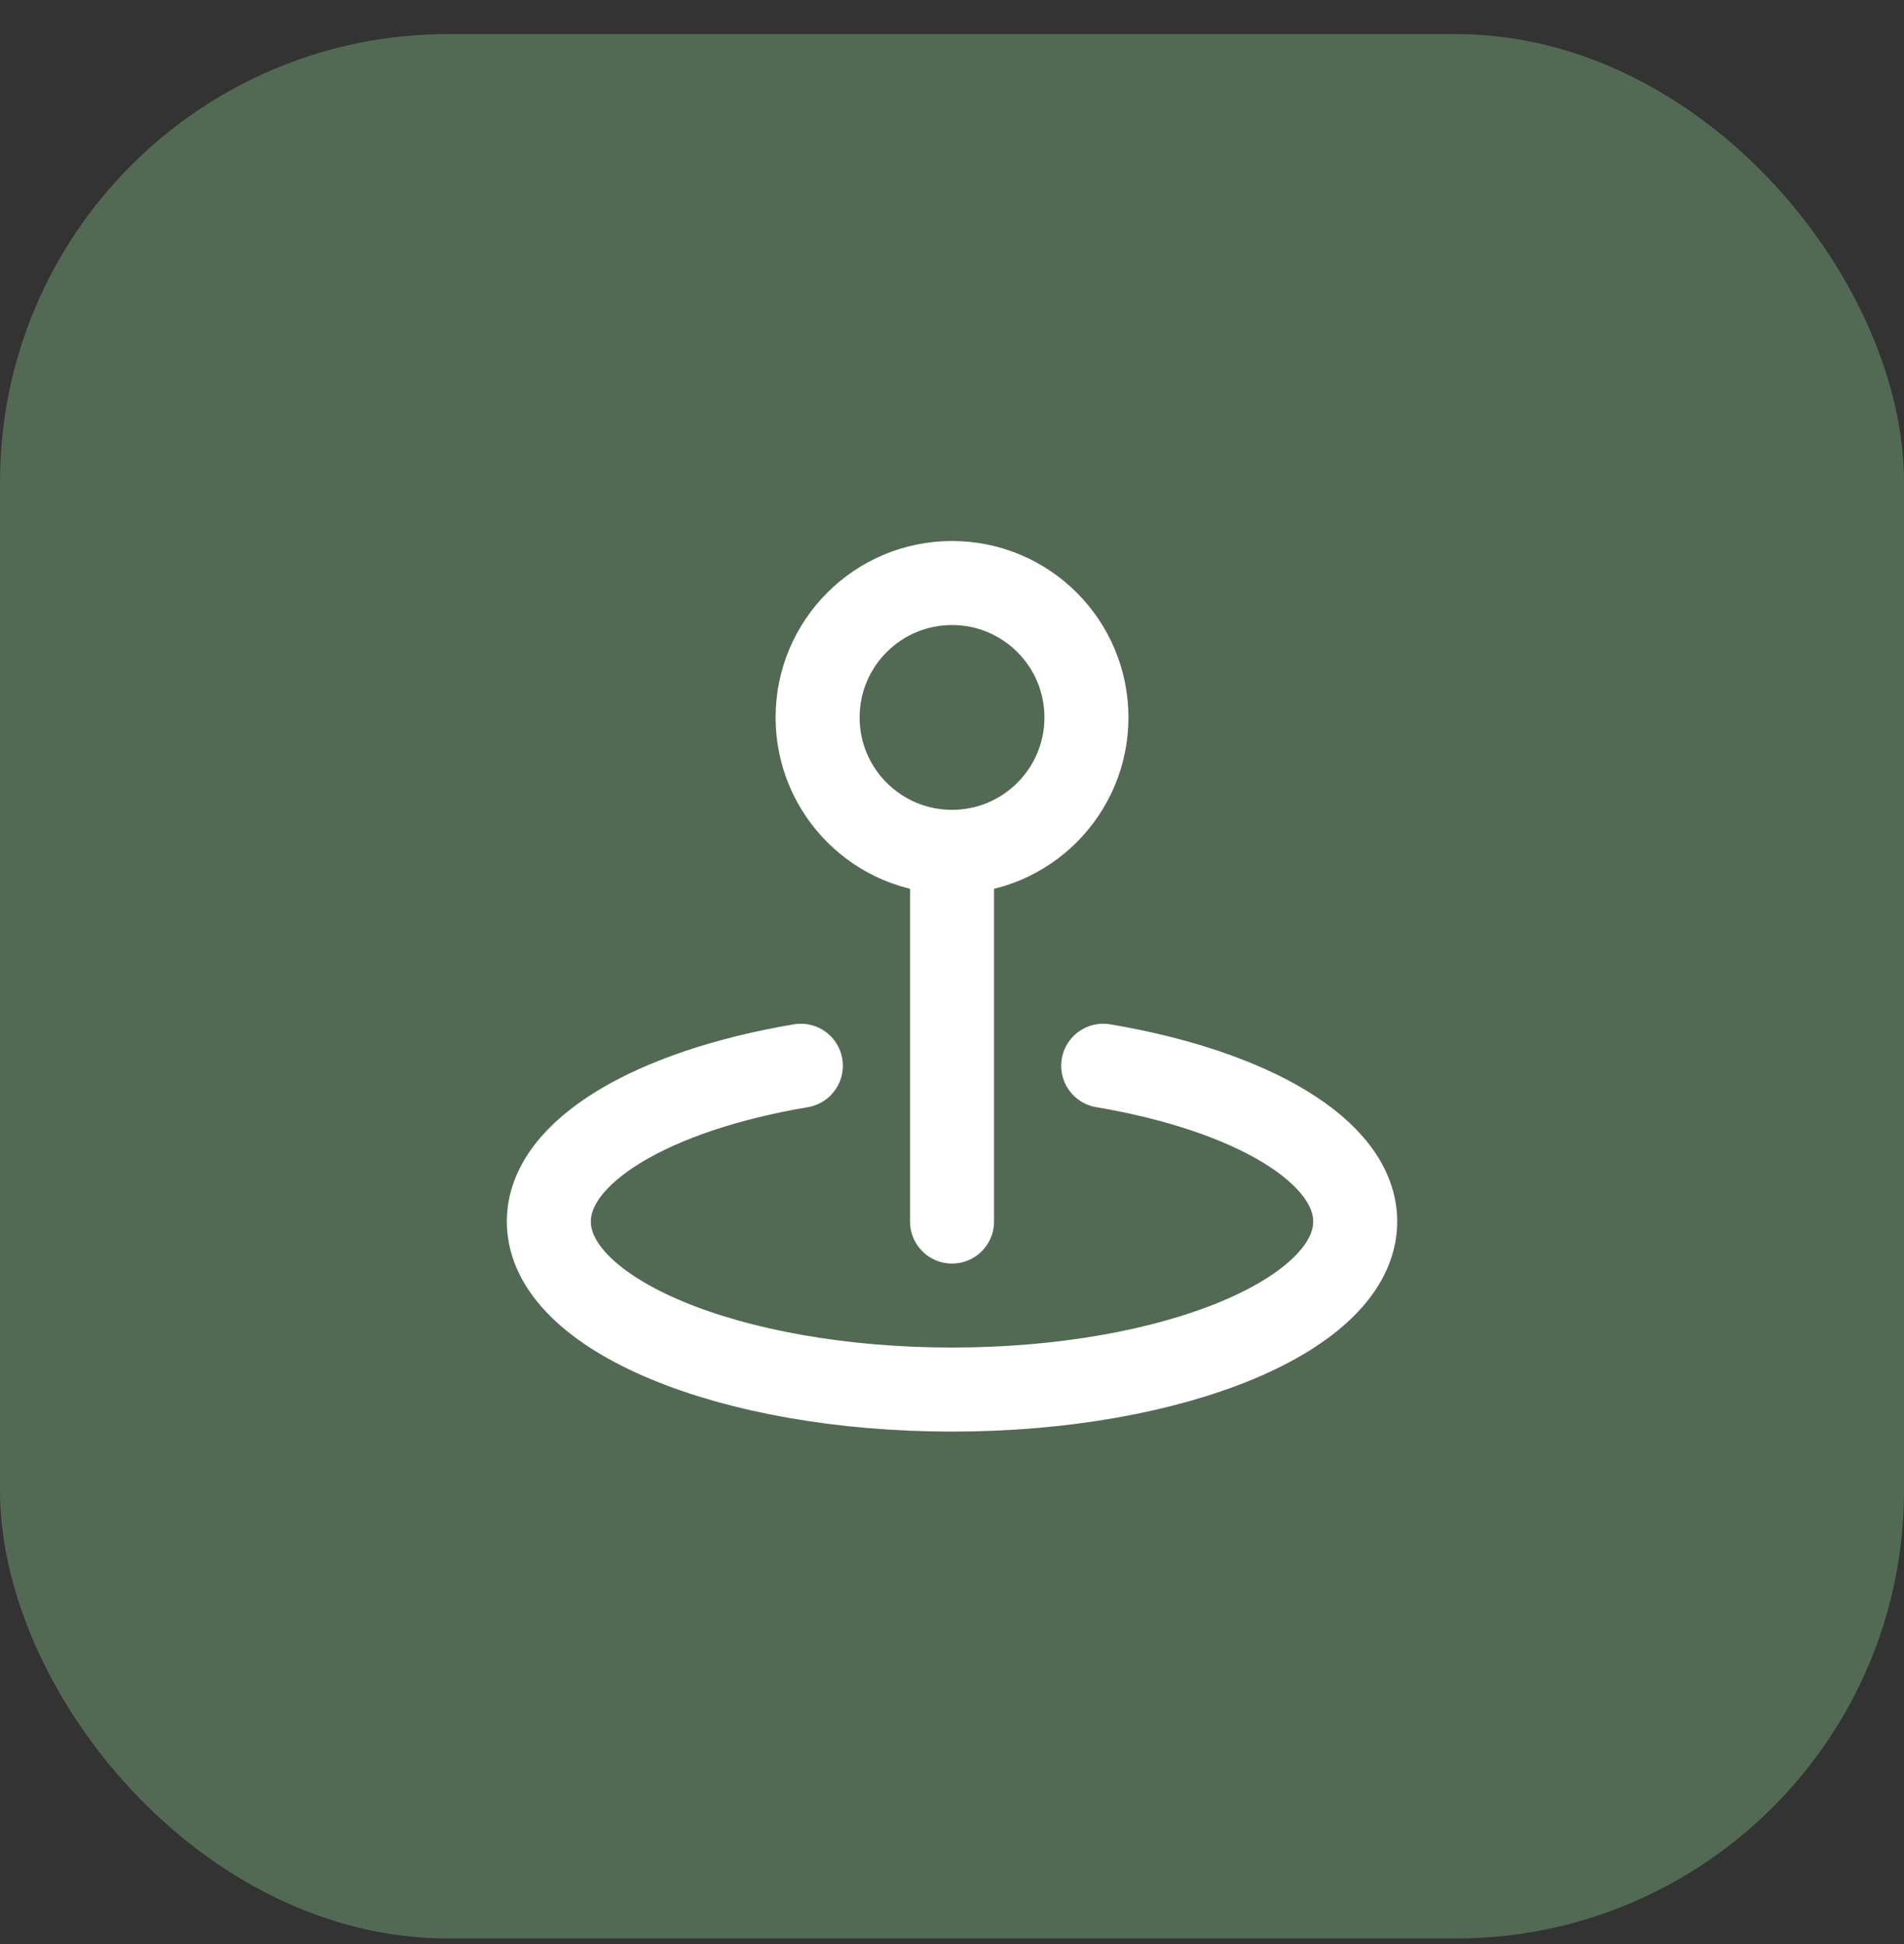
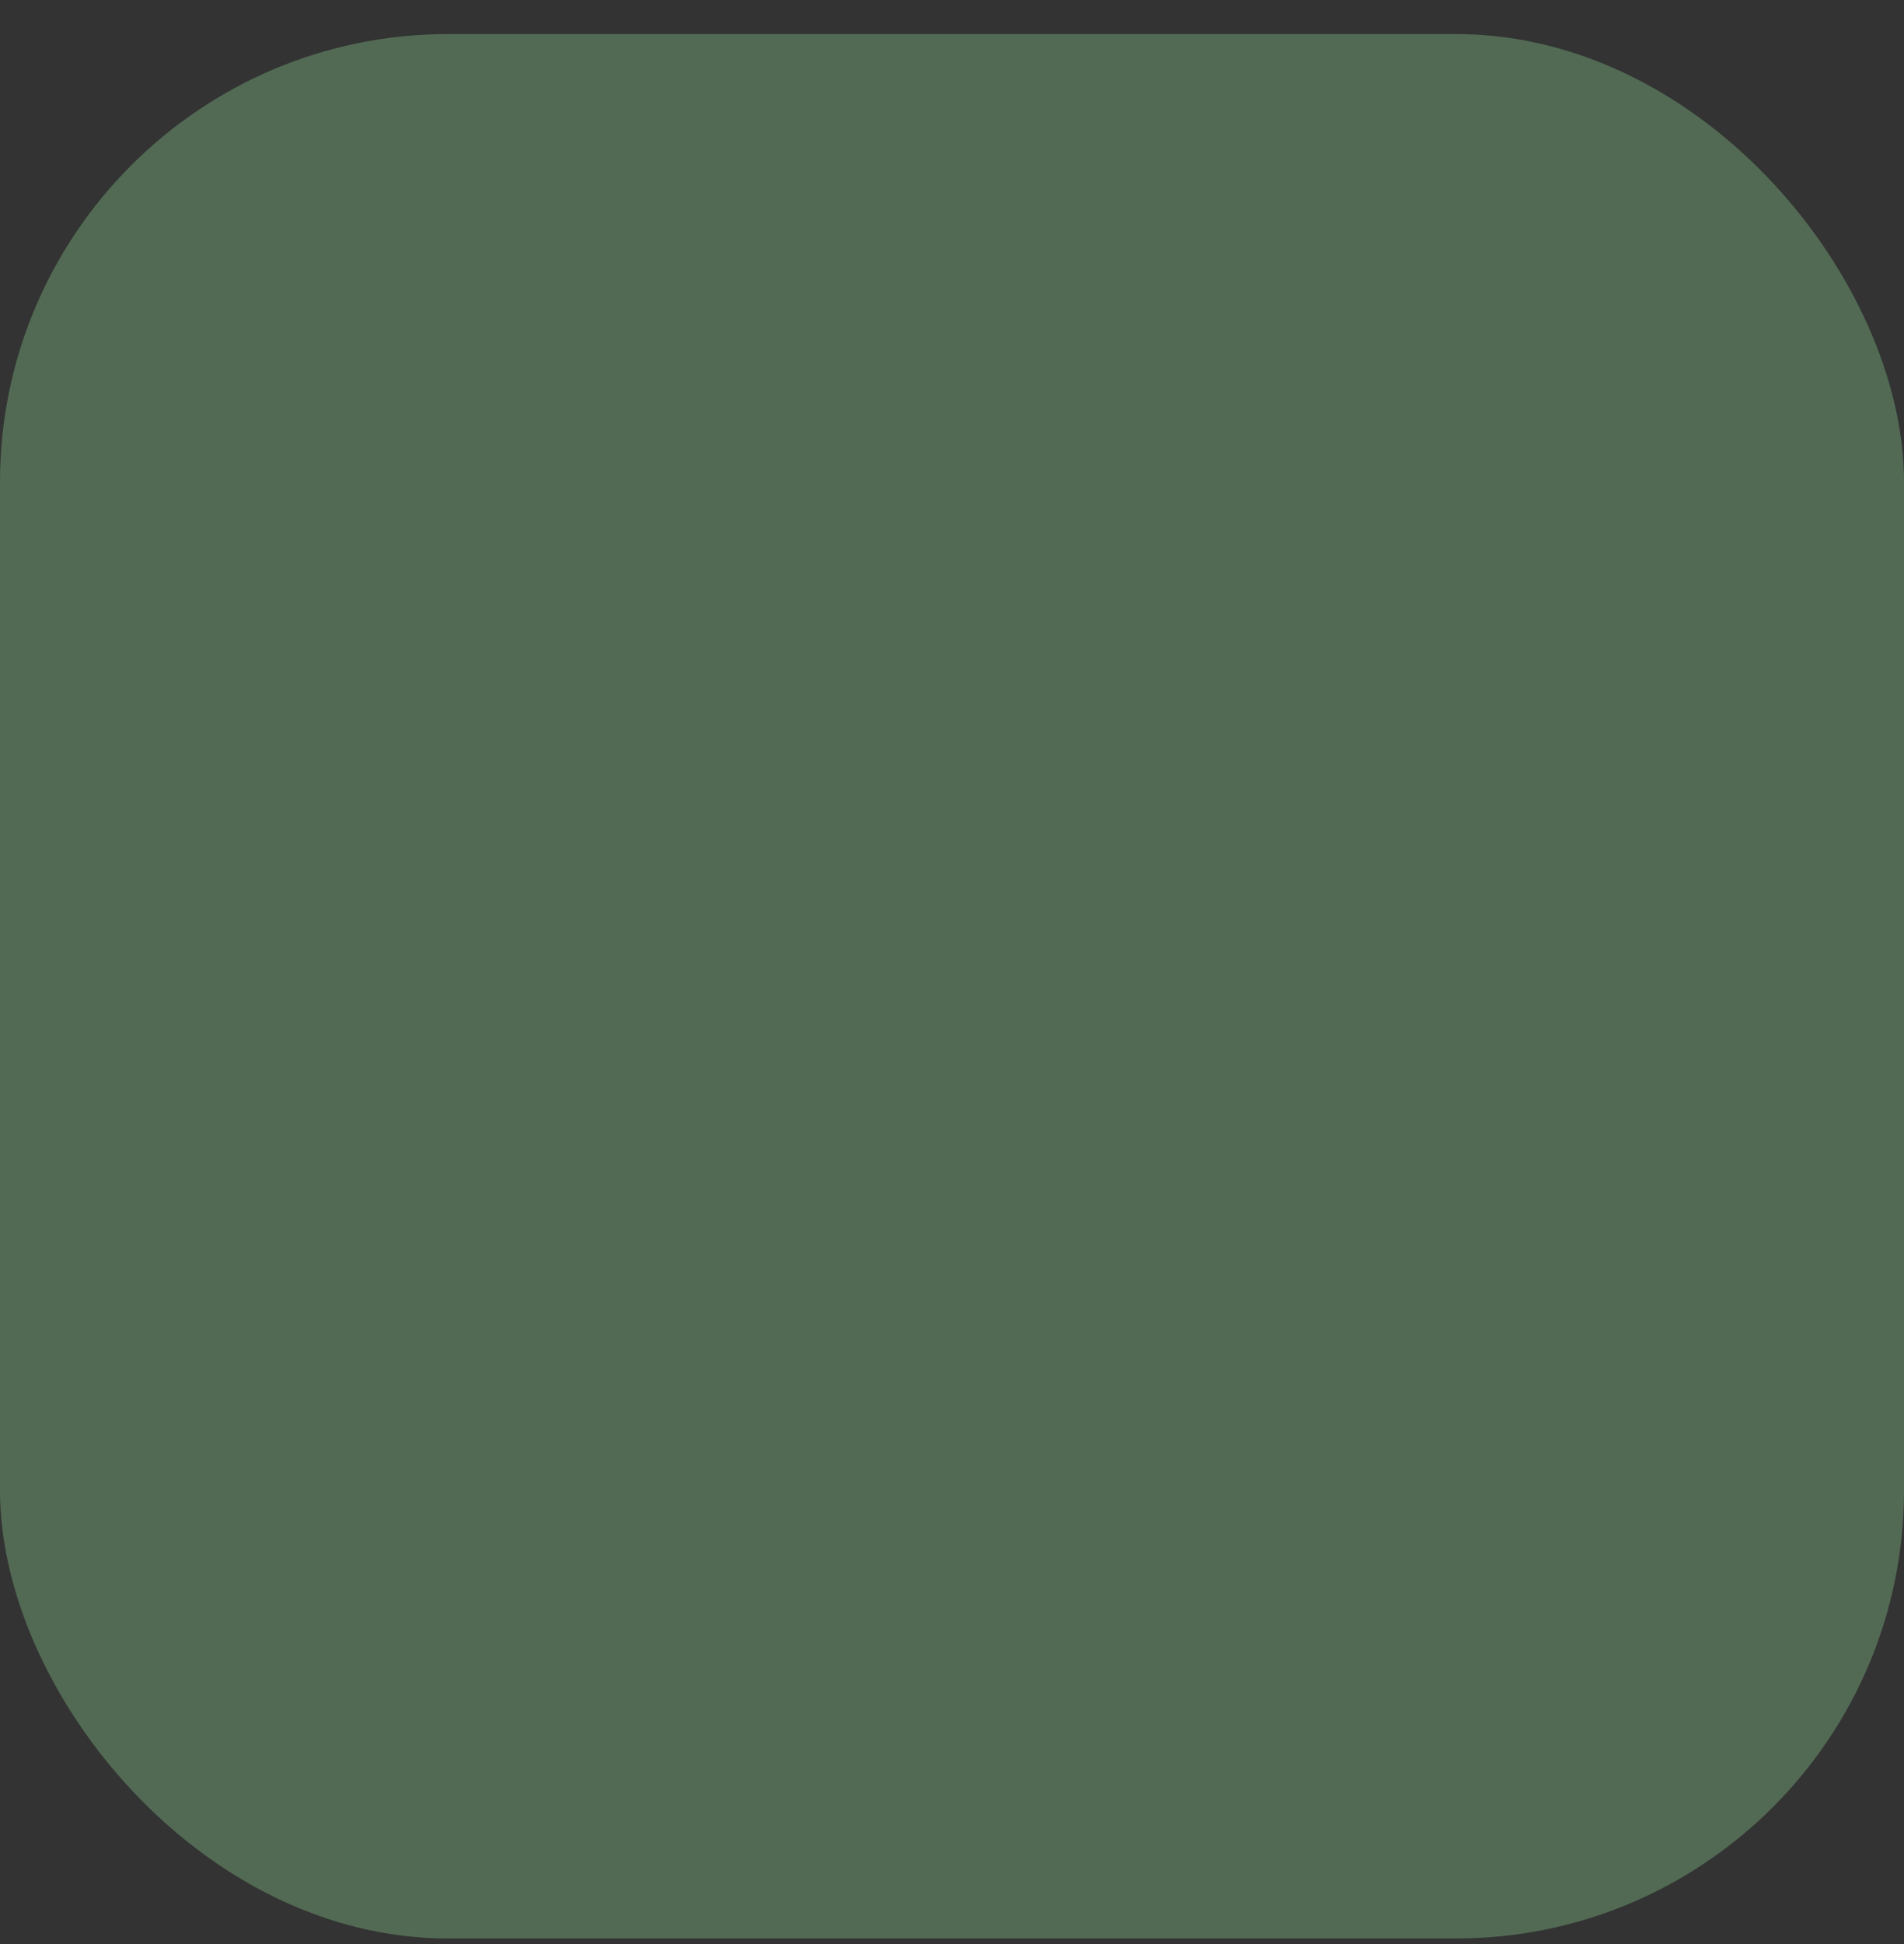
<svg xmlns="http://www.w3.org/2000/svg" width="48" height="49" viewBox="0 0 48 49" fill="none">
  <rect x="0" y="0" width="48" height="49" fill="#333333" stroke="none" />
  <rect y="0.859" width="48" height="48" rx="11.294" fill="#526A54" />
-   <path d="M24.001 22.319V30.789M20.189 26.862C16.464 27.49 13.836 29.012 13.836 30.789C13.836 33.128 18.387 35.024 24.001 35.024C29.614 35.024 34.165 33.128 34.165 30.789C34.165 29.012 31.538 27.49 27.812 26.862M27.389 18.083C27.389 19.954 25.872 21.471 24.001 21.471C22.129 21.471 20.612 19.954 20.612 18.083C20.612 16.212 22.129 14.695 24.001 14.695C25.872 14.695 27.389 16.212 27.389 18.083Z" stroke="white" stroke-width="2.118" stroke-linecap="round" stroke-linejoin="round" />
</svg>